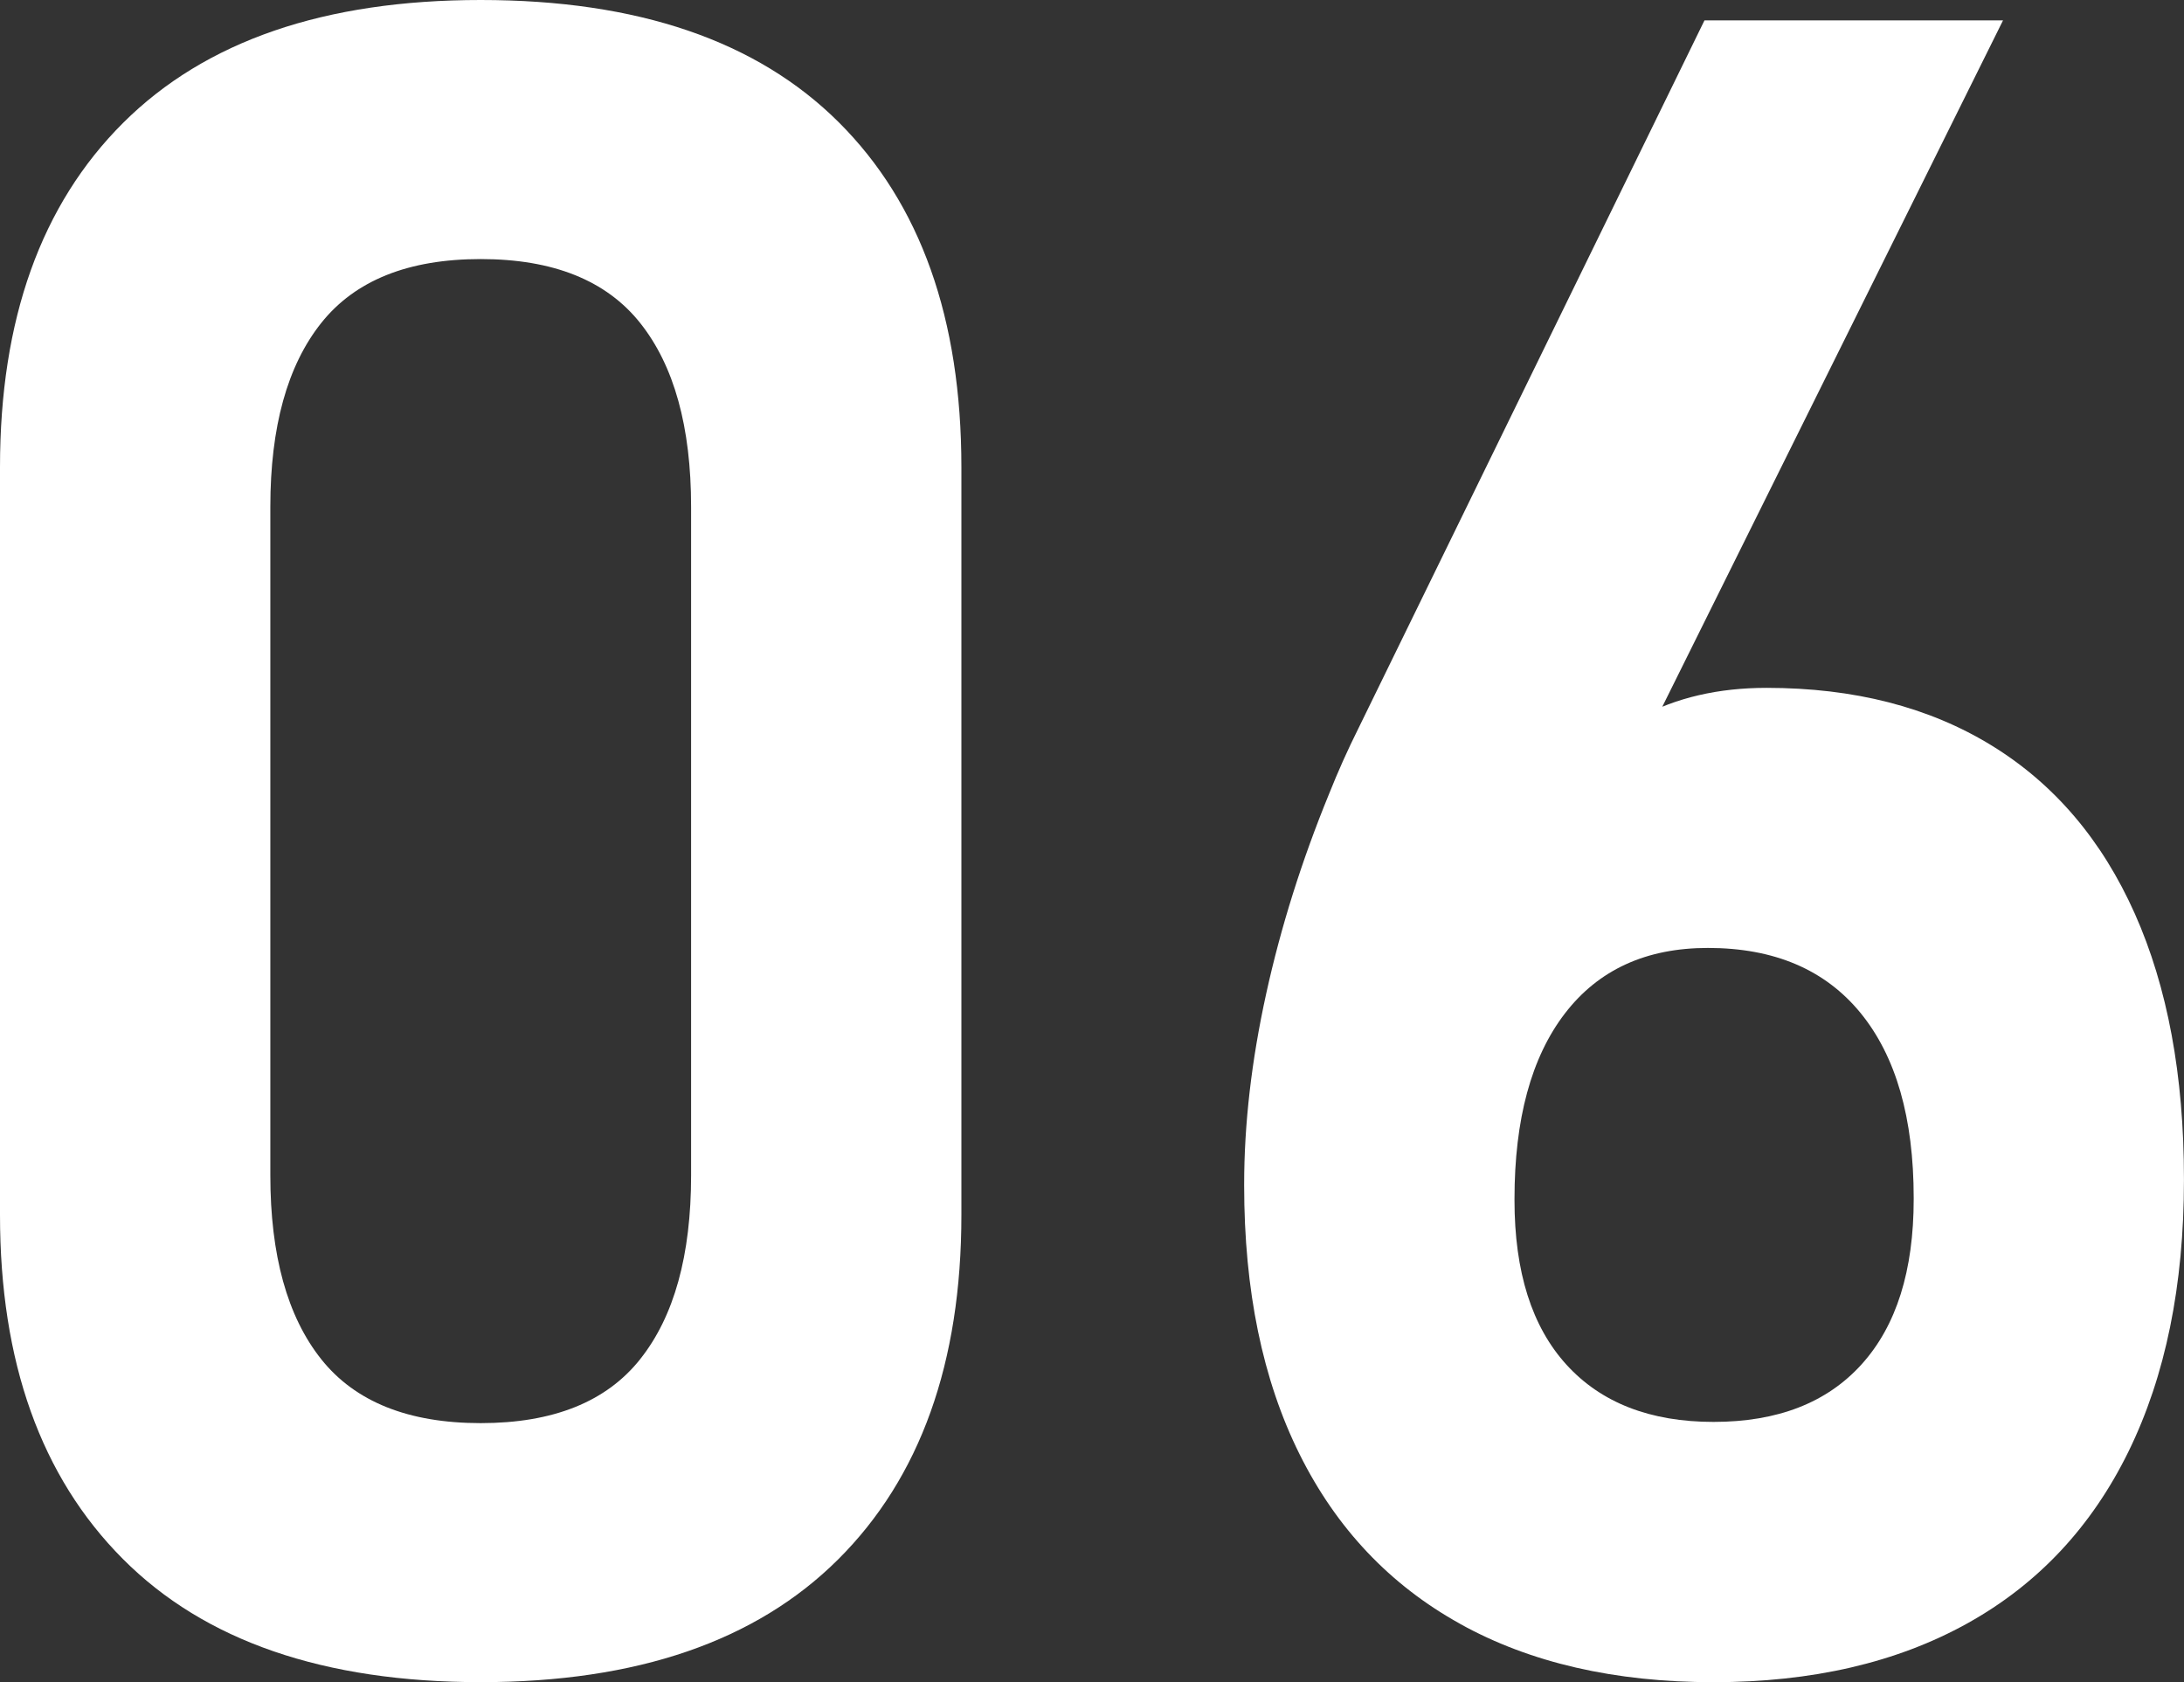
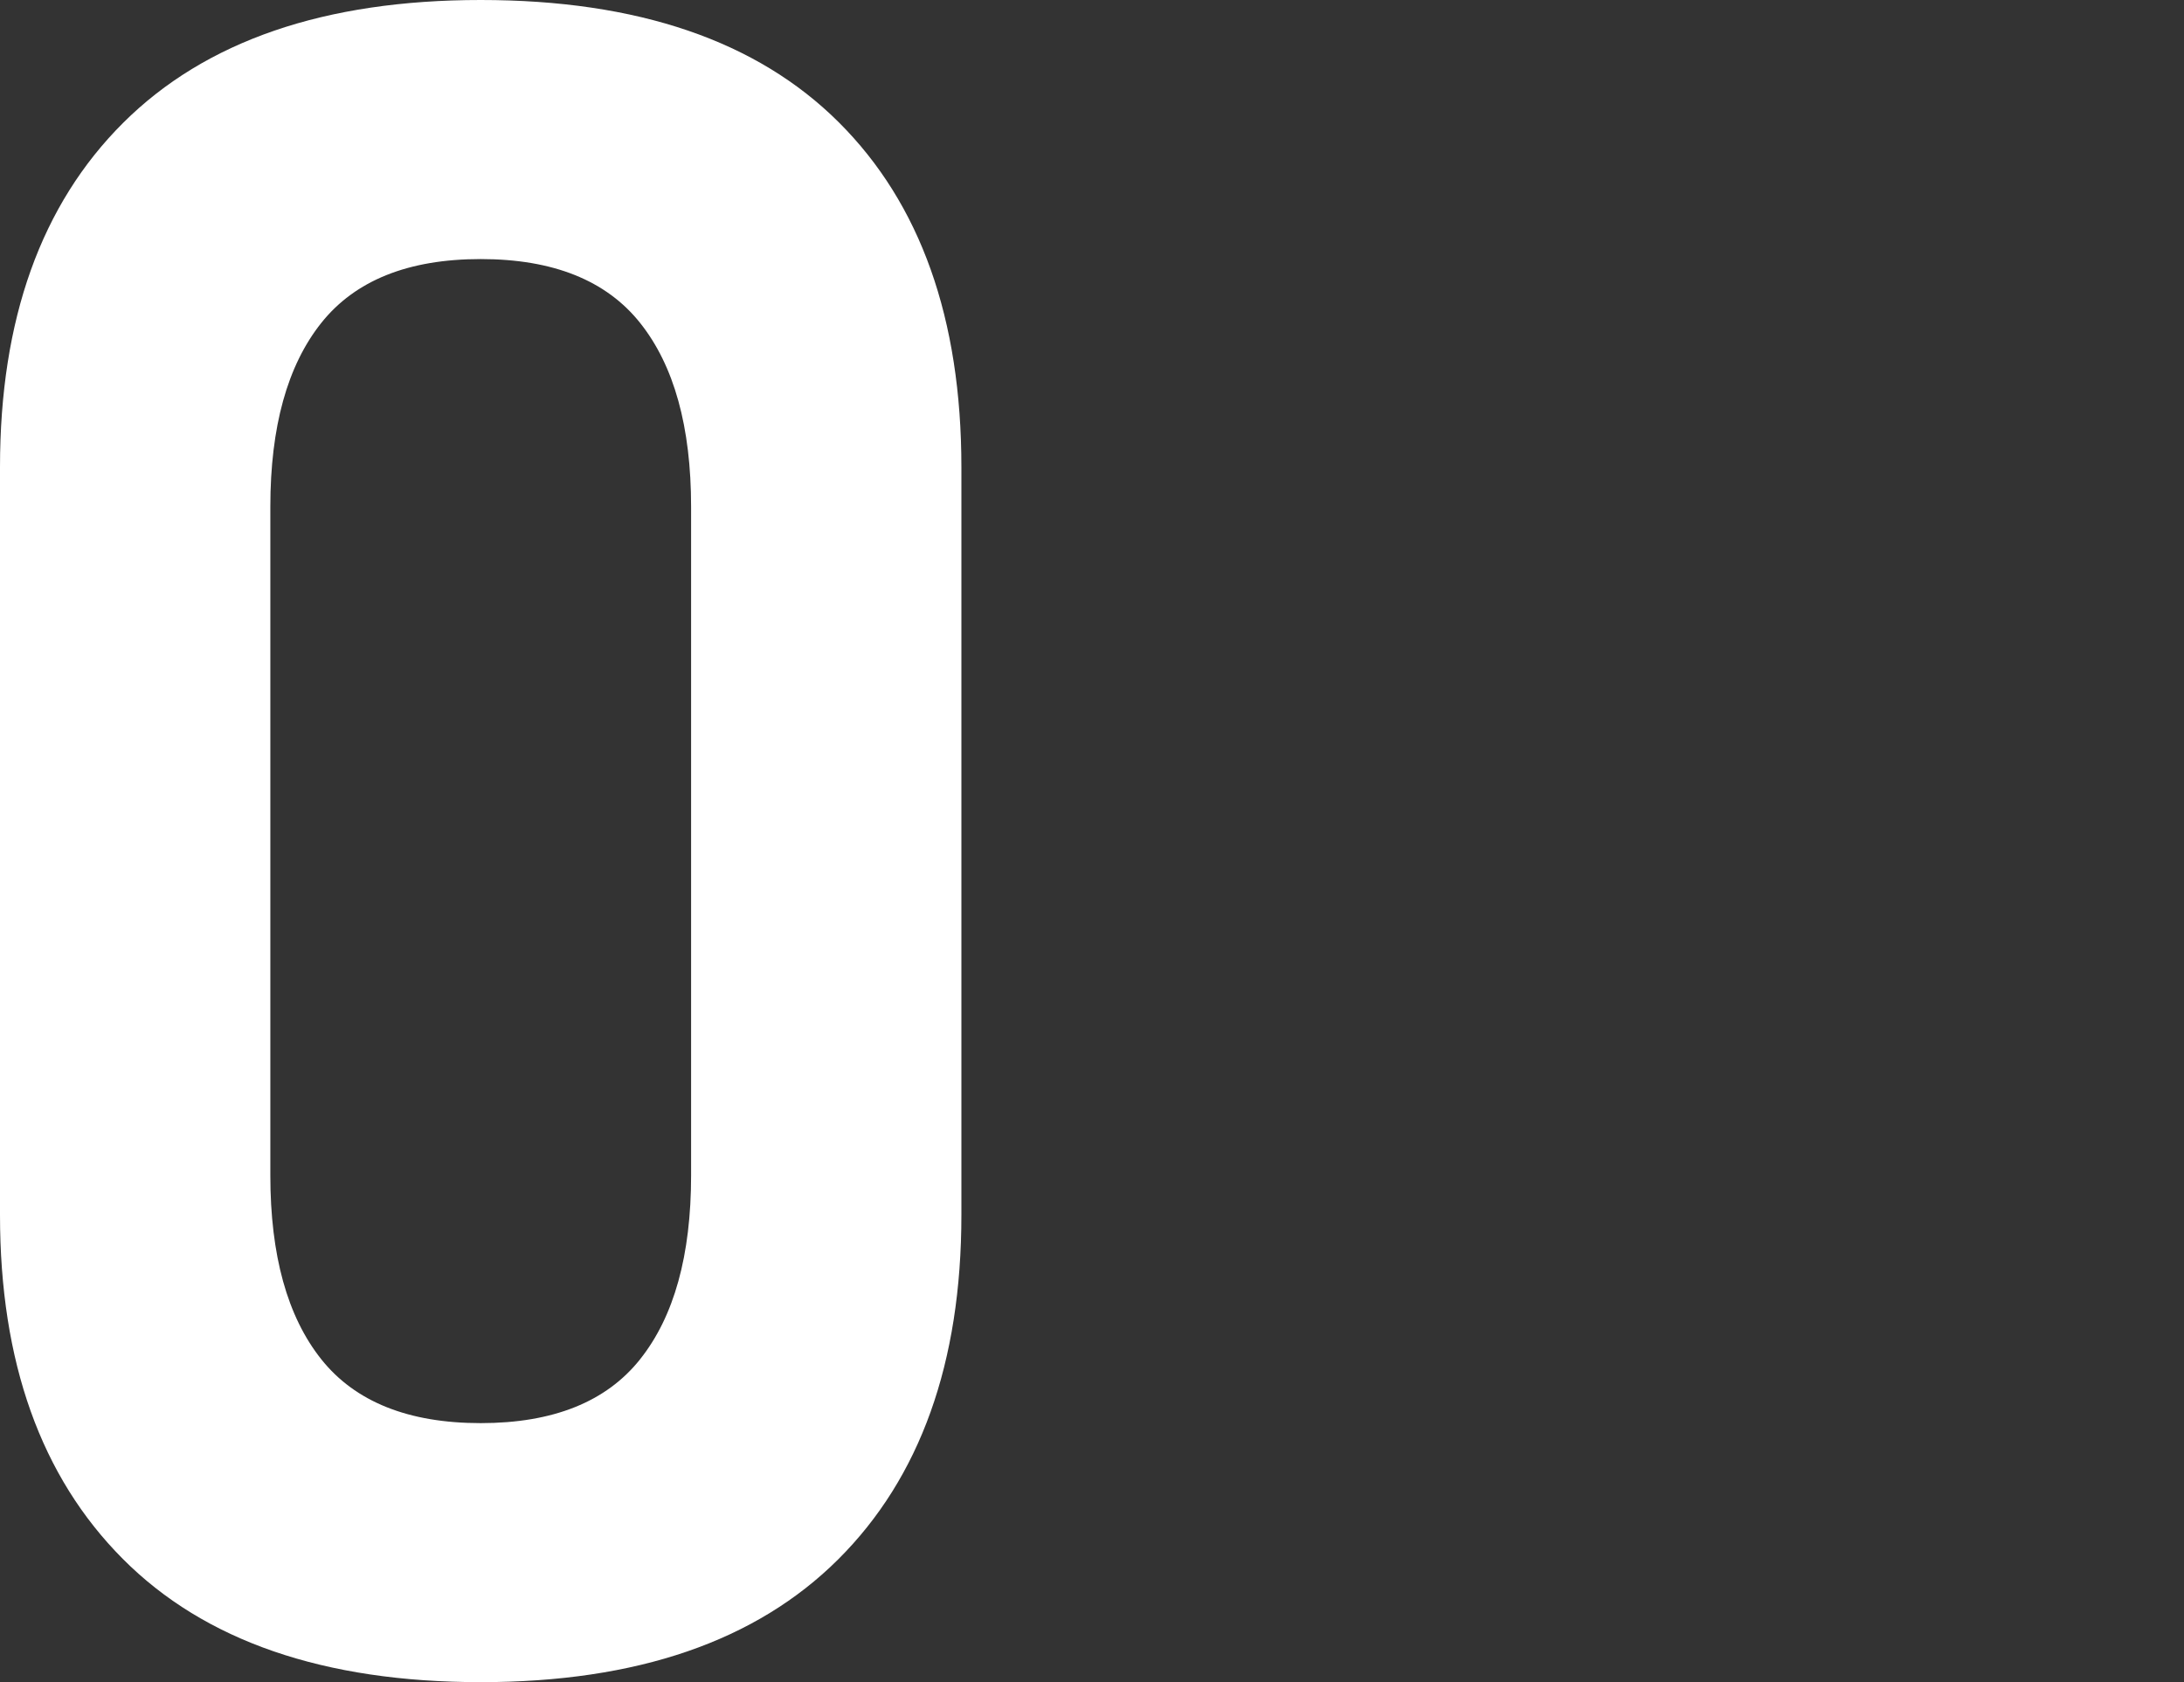
<svg xmlns="http://www.w3.org/2000/svg" id="_レイヤー_2" data-name="レイヤー 2" width="55.743" height="42.926" viewBox="0 0 55.743 42.926">
  <rect x="0" y="0" width="55.743" height="42.926" fill="#333333" stroke="none" />
  <defs>
    <style>
      .cls-1 {
        fill: #fff;
      }
    </style>
  </defs>
  <g id="_レイヤー_1-2" data-name="レイヤー 1">
    <g>
-       <path class="cls-1" d="m3.133,39.779c-2.089-2.098-3.133-5.023-3.133-8.776V11.922c0-3.772,1.049-6.702,3.146-8.79C5.244,1.044,8.285,0,12.269,0c4.003,0,7.049,1.039,9.137,3.118s3.132,5.014,3.132,8.805v19.081c0,3.772-1.049,6.702-3.146,8.79-2.098,2.088-5.138,3.132-9.122,3.132-4.003,0-7.048-1.049-9.136-3.146Zm13.206-5.095c.866-1.087,1.3-2.651,1.3-4.691V12.933c0-2.04-.434-3.604-1.3-4.691-.865-1.087-2.223-1.631-4.07-1.631-1.847,0-3.204.544-4.07,1.631-.865,1.087-1.299,2.651-1.299,4.691v17.061c0,2.04.434,3.604,1.299,4.691.866,1.087,2.224,1.631,4.07,1.631,1.848,0,3.205-.543,4.07-1.631Z" />
-       <path class="cls-1" d="m37.269,41.439c-1.79-.991-3.157-2.434-4.1-4.33-.943-1.896-1.414-4.181-1.414-6.856v-.029c0-1.54.188-3.161.562-4.864s.909-3.401,1.603-5.095c.115-.289.235-.572.36-.852.125-.278.255-.553.39-.823L43.504.52h7.62l-10.392,20.929-.981-1.039c.48-.904,1.184-1.606,2.107-2.107.924-.5,2.001-.75,3.232-.75,2.232,0,4.147.491,5.745,1.472,1.597.981,2.814,2.411,3.651,4.287.837,1.876,1.256,4.133,1.256,6.769v.029c0,2.695-.472,5.004-1.414,6.928-.943,1.925-2.314,3.388-4.114,4.388s-3.96,1.501-6.48,1.501c-2.521,0-4.677-.495-6.466-1.487Zm10.247-6.625c.886-.981,1.328-2.386,1.328-4.215v-.029c0-2.04-.452-3.613-1.356-4.72-.905-1.106-2.204-1.66-3.897-1.66-1.578,0-2.795.558-3.651,1.674s-1.285,2.694-1.285,4.734v.029c0,1.829.443,3.229,1.328,4.2s2.137,1.458,3.753,1.458c1.636,0,2.896-.491,3.781-1.472Z" />
+       <path class="cls-1" d="m3.133,39.779c-2.089-2.098-3.133-5.023-3.133-8.776V11.922c0-3.772,1.049-6.702,3.146-8.79C5.244,1.044,8.285,0,12.269,0c4.003,0,7.049,1.039,9.137,3.118s3.132,5.014,3.132,8.805v19.081c0,3.772-1.049,6.702-3.146,8.79-2.098,2.088-5.138,3.132-9.122,3.132-4.003,0-7.048-1.049-9.136-3.146Zm13.206-5.095c.866-1.087,1.3-2.651,1.3-4.691V12.933c0-2.04-.434-3.604-1.3-4.691-.865-1.087-2.223-1.631-4.07-1.631-1.847,0-3.204.544-4.07,1.631-.865,1.087-1.299,2.651-1.299,4.691v17.061c0,2.04.434,3.604,1.299,4.691.866,1.087,2.224,1.631,4.07,1.631,1.848,0,3.205-.543,4.07-1.631" />
    </g>
  </g>
</svg>